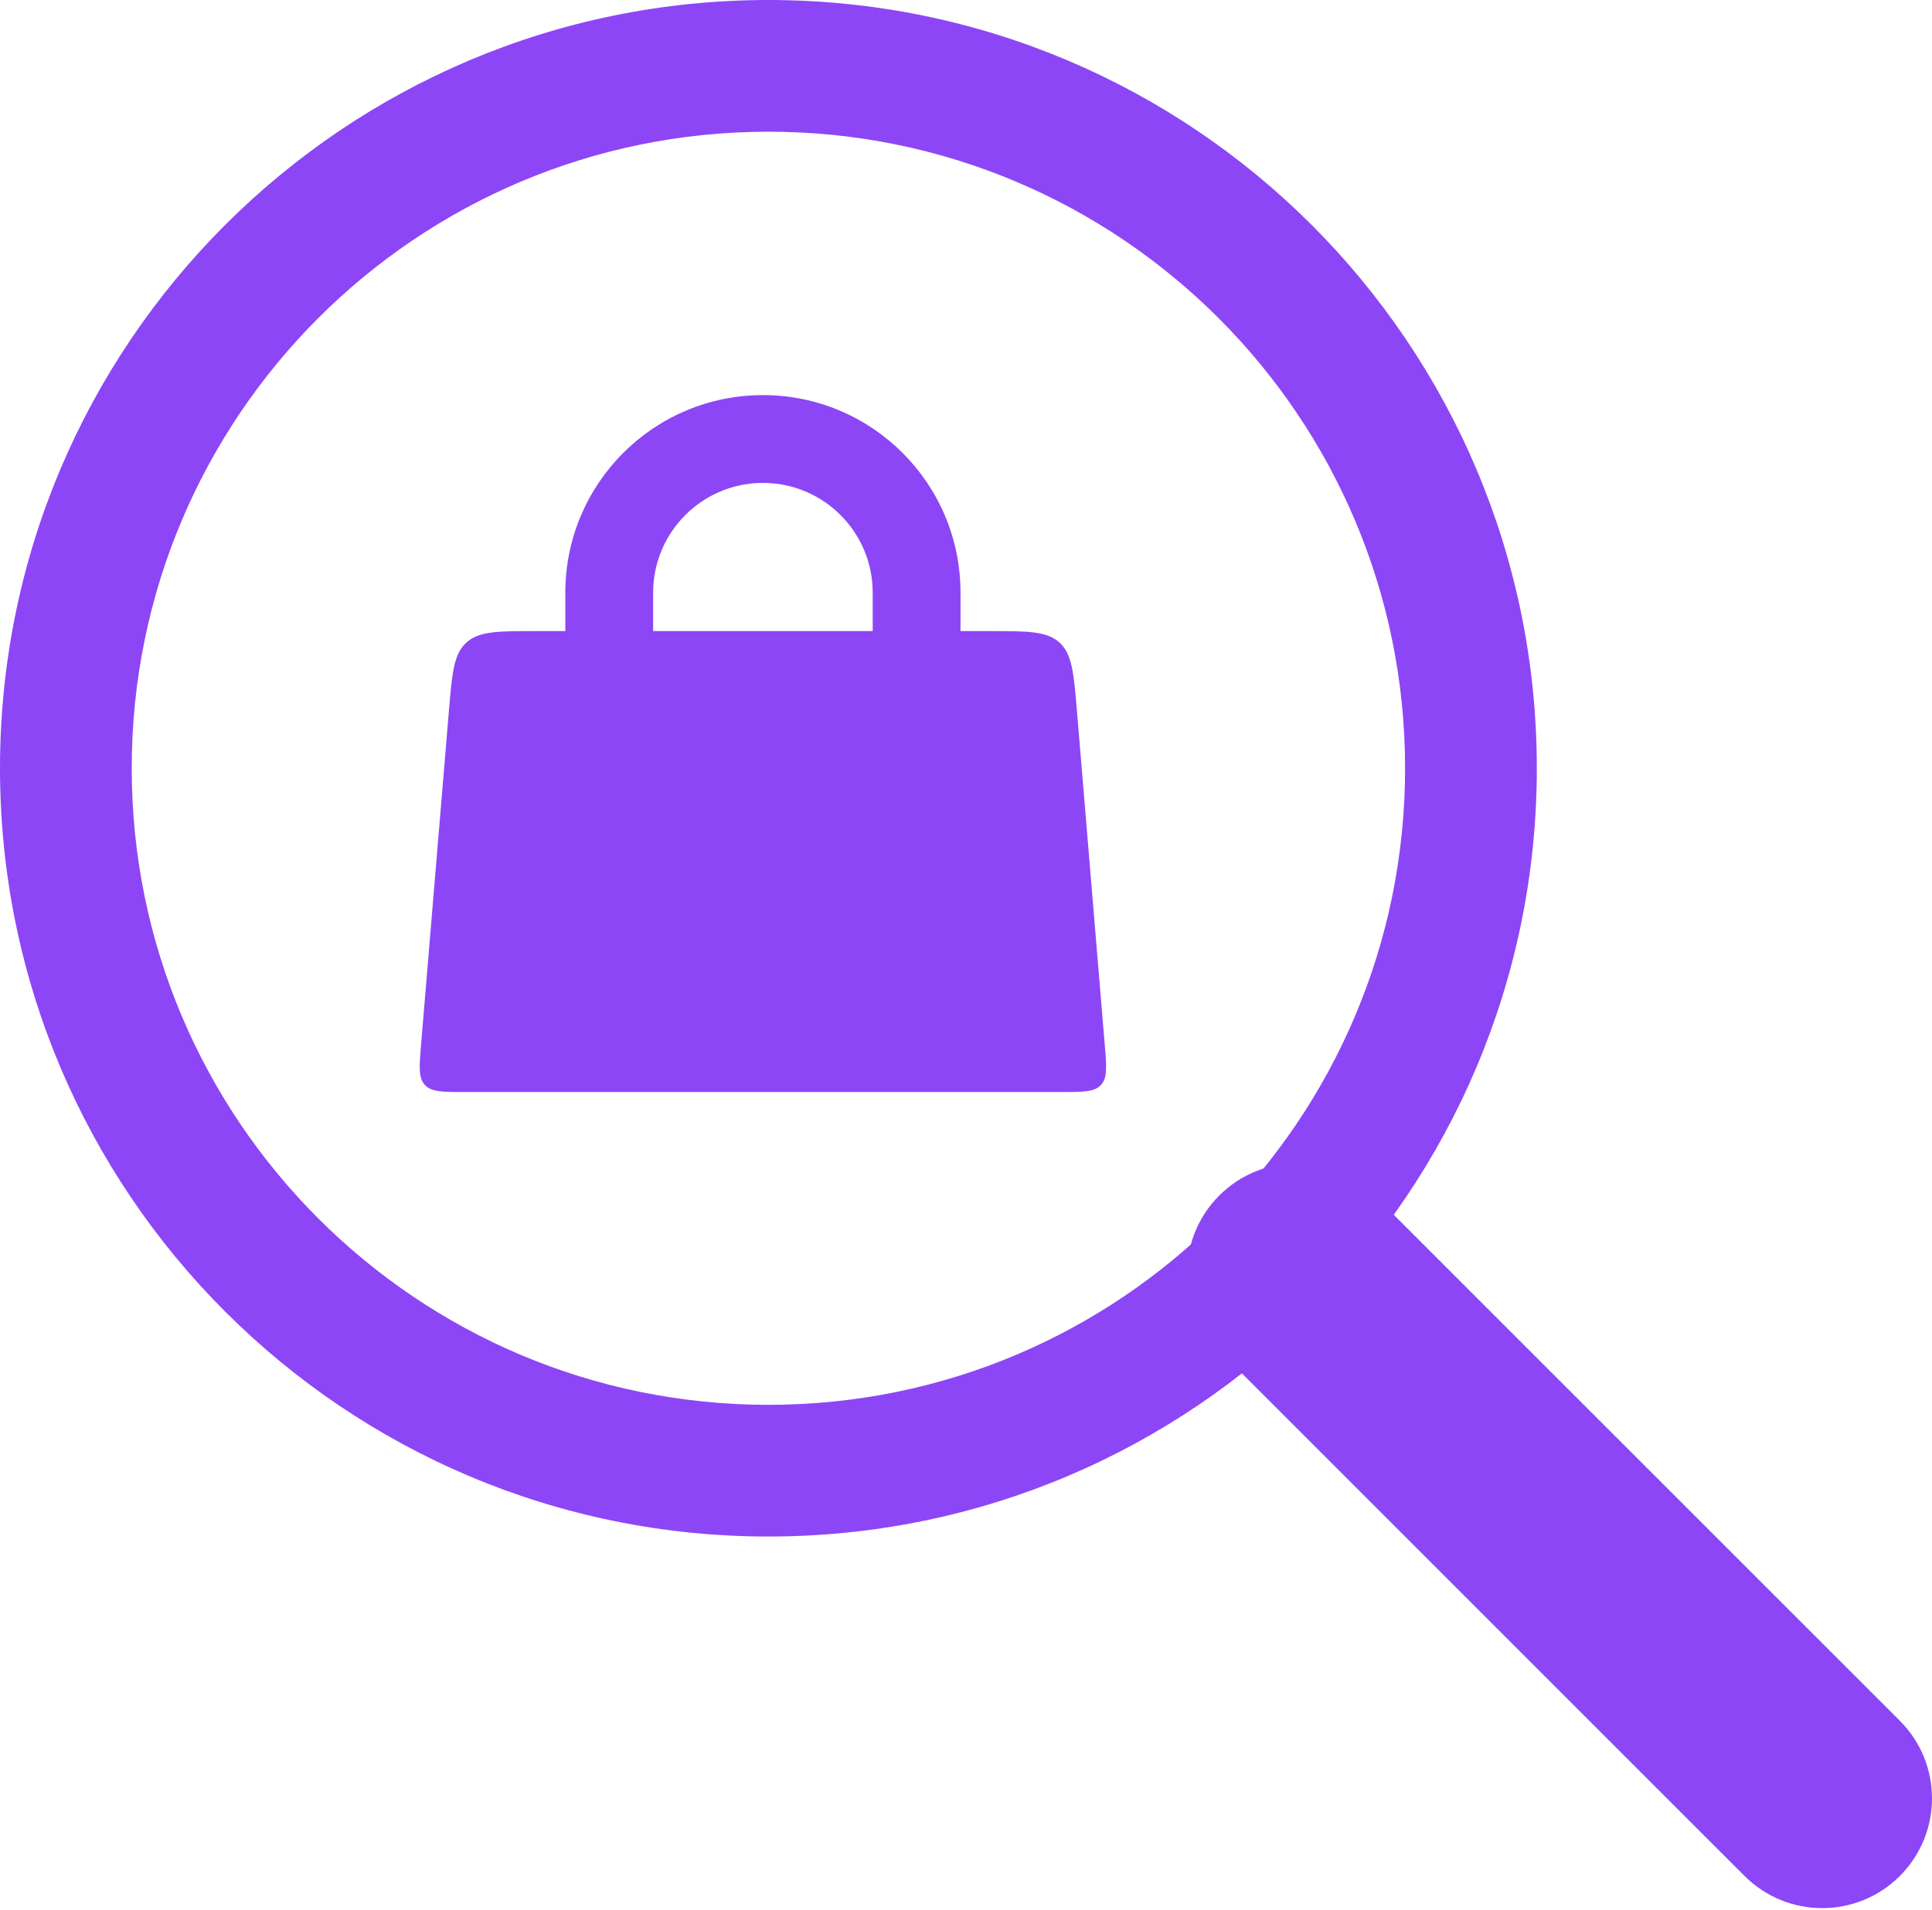
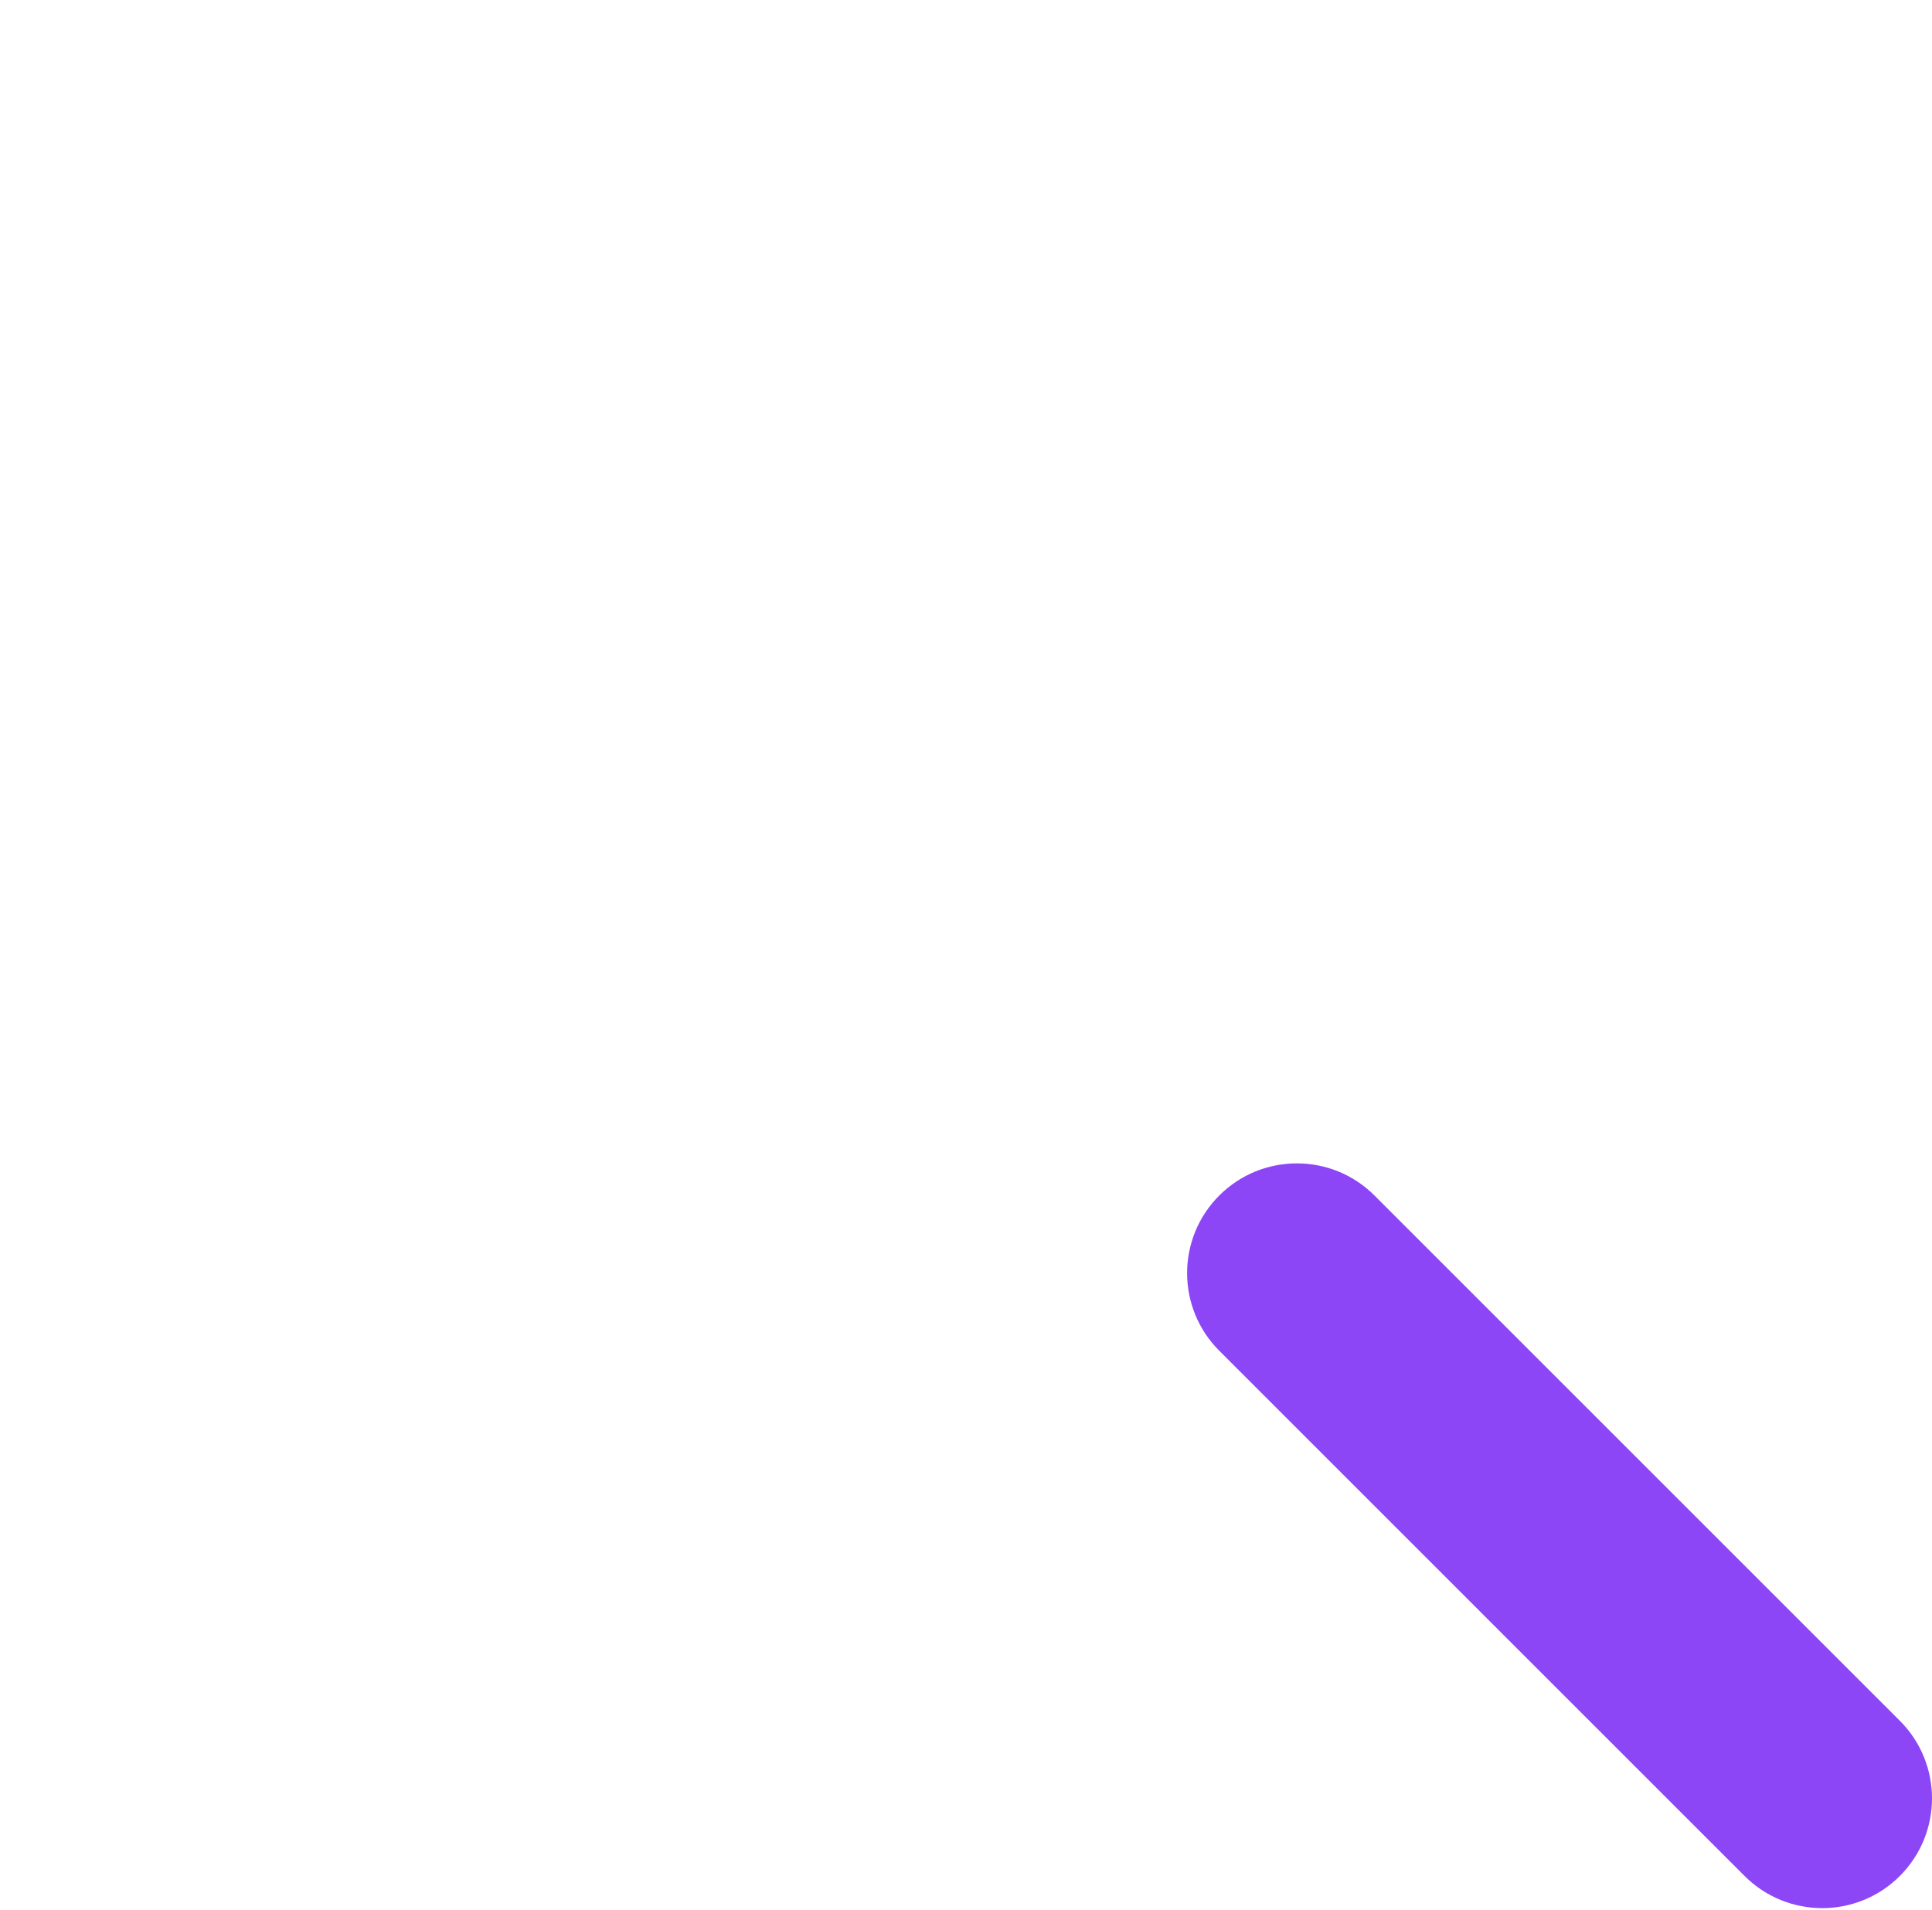
<svg xmlns="http://www.w3.org/2000/svg" width="88" height="87" viewBox="0 0 88 87" fill="none">
-   <path fill-rule="evenodd" clip-rule="evenodd" d="M27.75 36C26.645 36 25.75 35.105 25.75 34L25.75 27C25.75 22.029 29.779 18 34.75 18C39.721 18 43.75 22.029 43.75 27V34C43.75 35.105 42.855 36 41.75 36C40.645 36 39.75 35.105 39.75 34V27C39.75 24.239 37.511 22 34.75 22C31.989 22 29.75 24.239 29.75 27L29.75 34C29.75 35.105 28.855 36 27.75 36Z" fill="#8D46F6" />
-   <path d="M20.444 32.418C20.589 30.677 20.662 29.806 21.236 29.278C21.81 28.75 22.684 28.75 24.43 28.75H45.069C46.816 28.75 47.69 28.75 48.264 29.278C48.838 29.806 48.911 30.677 49.056 32.418L50.319 47.584C50.404 48.597 50.446 49.104 50.149 49.427C49.852 49.75 49.343 49.75 48.326 49.75H21.174C20.157 49.75 19.648 49.75 19.351 49.427C19.054 49.104 19.096 48.597 19.18 47.584L20.444 32.418Z" fill="#8D46F6" />
-   <path fill-rule="evenodd" clip-rule="evenodd" d="M35 64C51.016 64 64 51.016 64 35C64 18.984 51.016 6 35 6C18.984 6 6 18.984 6 35C6 51.016 18.984 64 35 64ZM35 70C54.33 70 70 54.33 70 35C70 15.67 54.33 0 35 0C15.67 0 0 15.67 0 35C0 54.33 15.67 70 35 70Z" fill="#8D46F6" />
  <path fill-rule="evenodd" clip-rule="evenodd" d="M55.535 54.465C57.488 52.512 60.654 52.512 62.607 54.465L86.535 78.393C88.488 80.346 88.488 83.512 86.535 85.465C84.583 87.417 81.417 87.417 79.464 85.465L55.535 61.535C53.583 59.583 53.583 56.417 55.535 54.465Z" fill="#8D46F6" />
</svg>